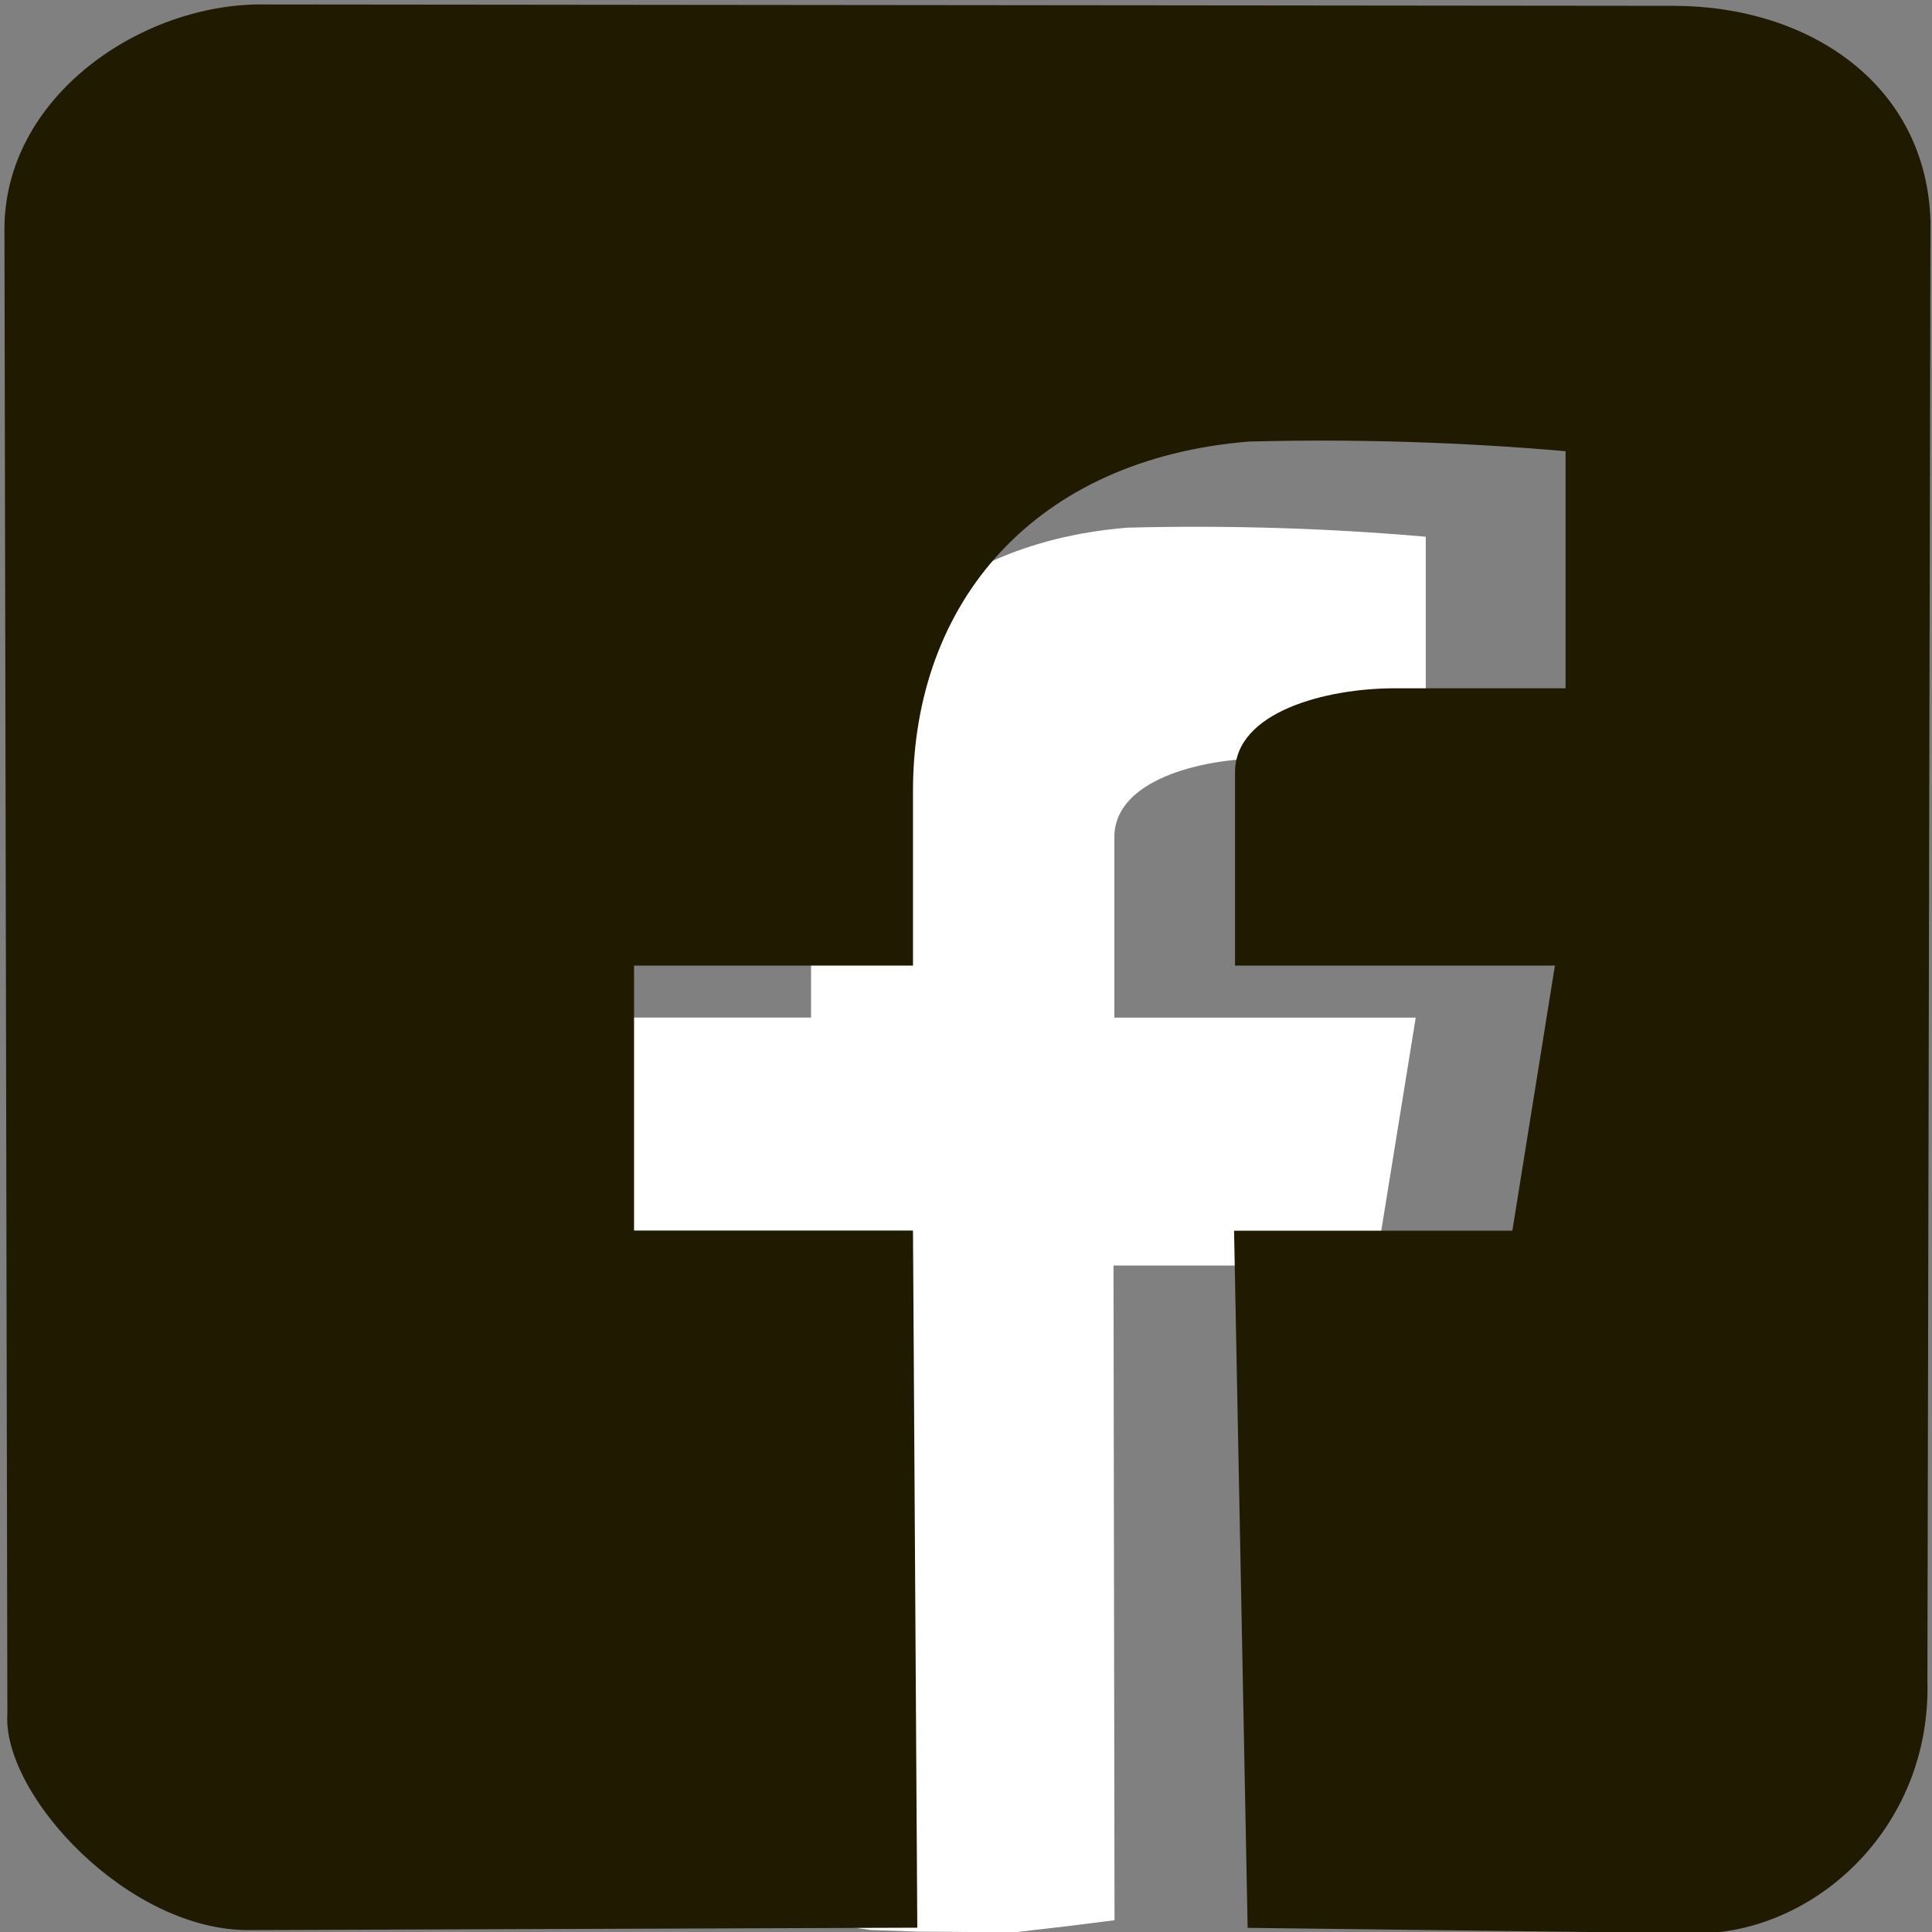
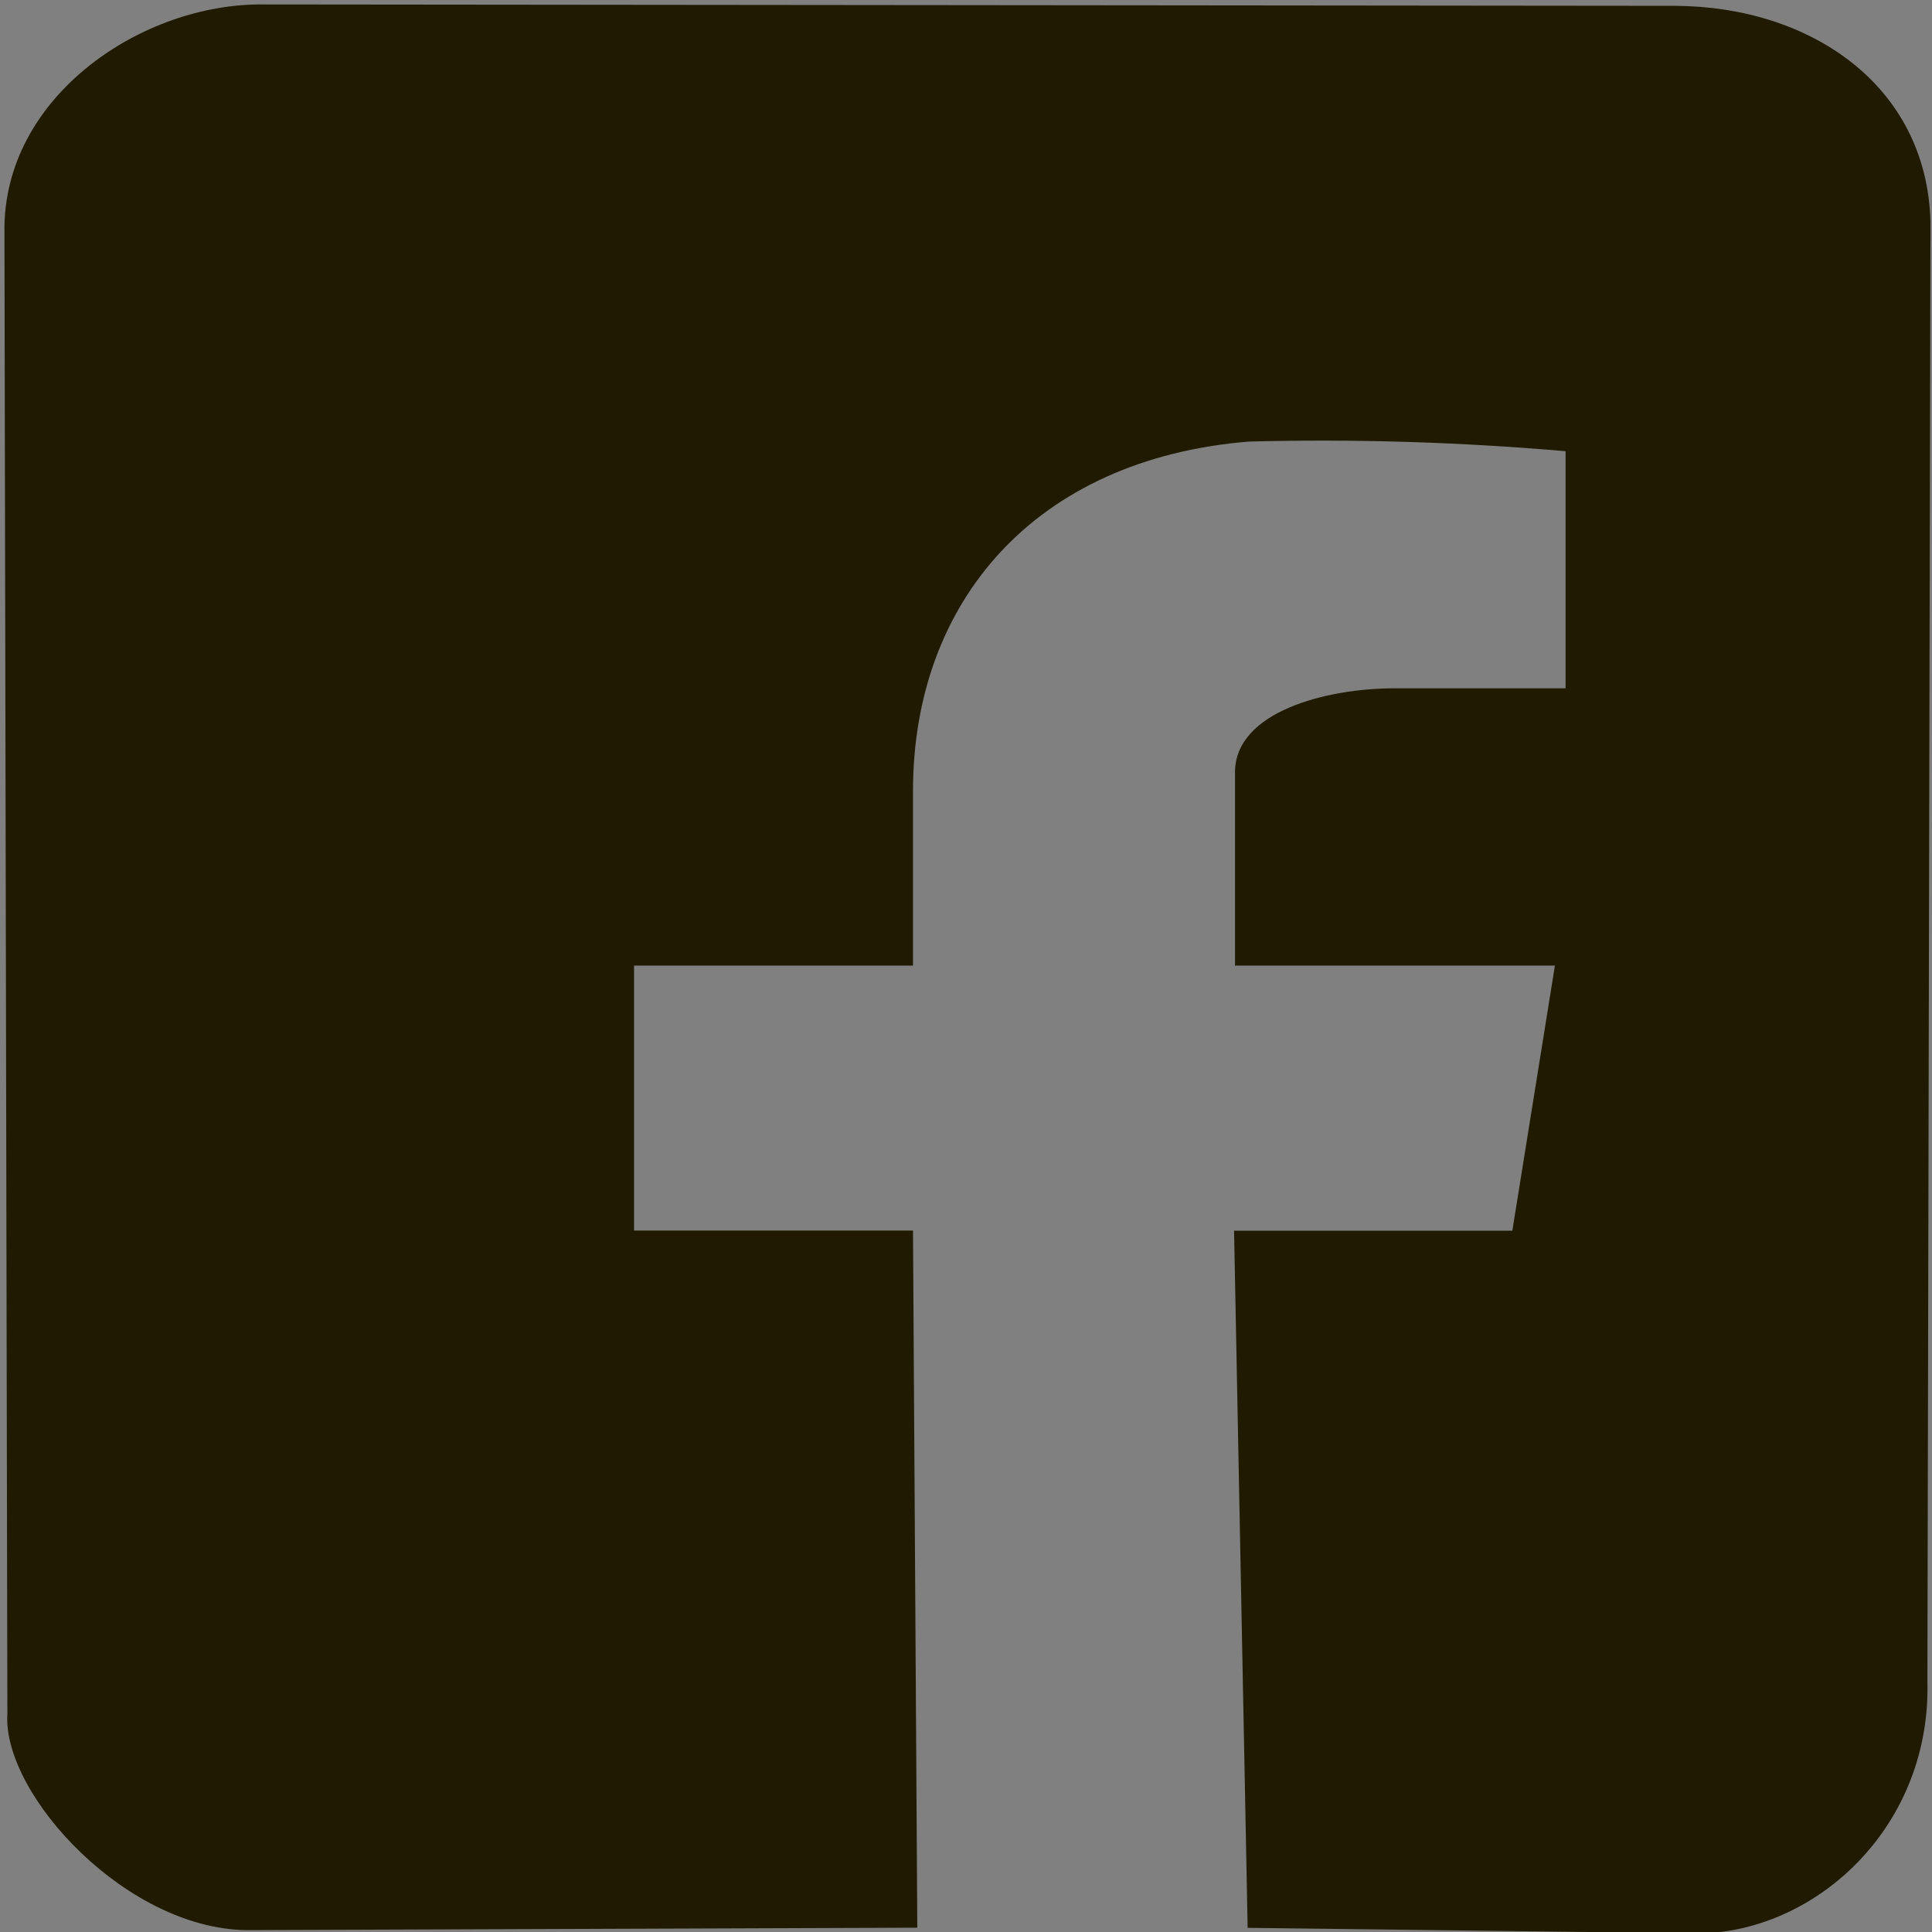
<svg xmlns="http://www.w3.org/2000/svg" xmlns:ns1="http://www.inkscape.org/namespaces/inkscape" xmlns:ns2="http://sodipodi.sourceforge.net/DTD/sodipodi-0.dtd" width="100" height="100" viewBox="0 0 26.458 26.458" version="1.1" id="svg860" ns1:version="1.0beta2 (2b71d25, 2019-12-03)" ns2:docname="facebook_dark.svg">
  <rect x="0" y="0" width="26.458" height="26.458" fill="#808080" stroke="none" />
  <defs id="defs854" />
  <ns2:namedview id="base" pagecolor="#ffffff" bordercolor="#666666" borderopacity="1.0" ns1:pageopacity="0.0" ns1:pageshadow="2" ns1:zoom="6.72" ns1:cx="53.571429" ns1:cy="45.340456" ns1:document-units="mm" ns1:current-layer="layer1" ns1:document-rotation="0" showgrid="false" units="px" ns1:window-width="1600" ns1:window-height="880" ns1:window-x="1938" ns1:window-y="23" ns1:window-maximized="0" />
  <g ns1:label="Layer 1" ns1:groupmode="layer" id="layer1">
-     <path id="path3164" d="m 11.128,26.319 -0.021,-8.99 H 7.509 V 13.935 H 11.107 v -2.233 c 0,-2.424 1.572,-4.251 4.332,-4.476 1.364,-0.035 2.729,0.006 4.086,0.124 v 3.036 h -2.206 c -0.877,0 -2.058,0.298 -2.058,1.076 v 2.474 h 4.127 l -0.549,3.395 H 15.249 l 0.014,8.966 -0.67,0.084 -0.699,0.081 -0.602,-0.004 -0.71,-0.005 -0.662,-0.023 z" class="fill" style="fill:#ffffff;stroke-width:1.246" ns1:connector-curvature="0" ns2:nodetypes="cccccscccssccccccccccc" />
    <path id="path3164-5" d="M 3.63,0.061 C 1.951,0.032 0.039,1.322 0.061,3.171 L 0.101,23.471 c -0.072,1.104 1.66,2.994 3.347,2.961 l 9.114,-0.033 -0.059,-9.547 H 8.683 V 13.223 H 12.503 V 10.834 c 0,-2.593 1.669,-4.547 4.599,-4.787 1.448,-0.038 2.898,0.007 4.338,0.132 v 3.247 h -2.342 c -0.931,0 -2.185,0.319 -2.185,1.151 v 2.646 h 4.381 l -0.583,3.631 h -3.811 l 0.186,9.547 6.235,0.076 c 1.598,-0.058 3.129,-1.49 3.074,-3.461 L 26.437,3.031 C 26.383,1.163 24.788,0.09 22.945,0.08 Z" class="fill" style="display:inline;fill:#1f1a00;fill-opacity:1;stroke-width:1.328" ns1:connector-curvature="0" ns2:nodetypes="cccccccccscccsscccccccccc" />
  </g>
</svg>